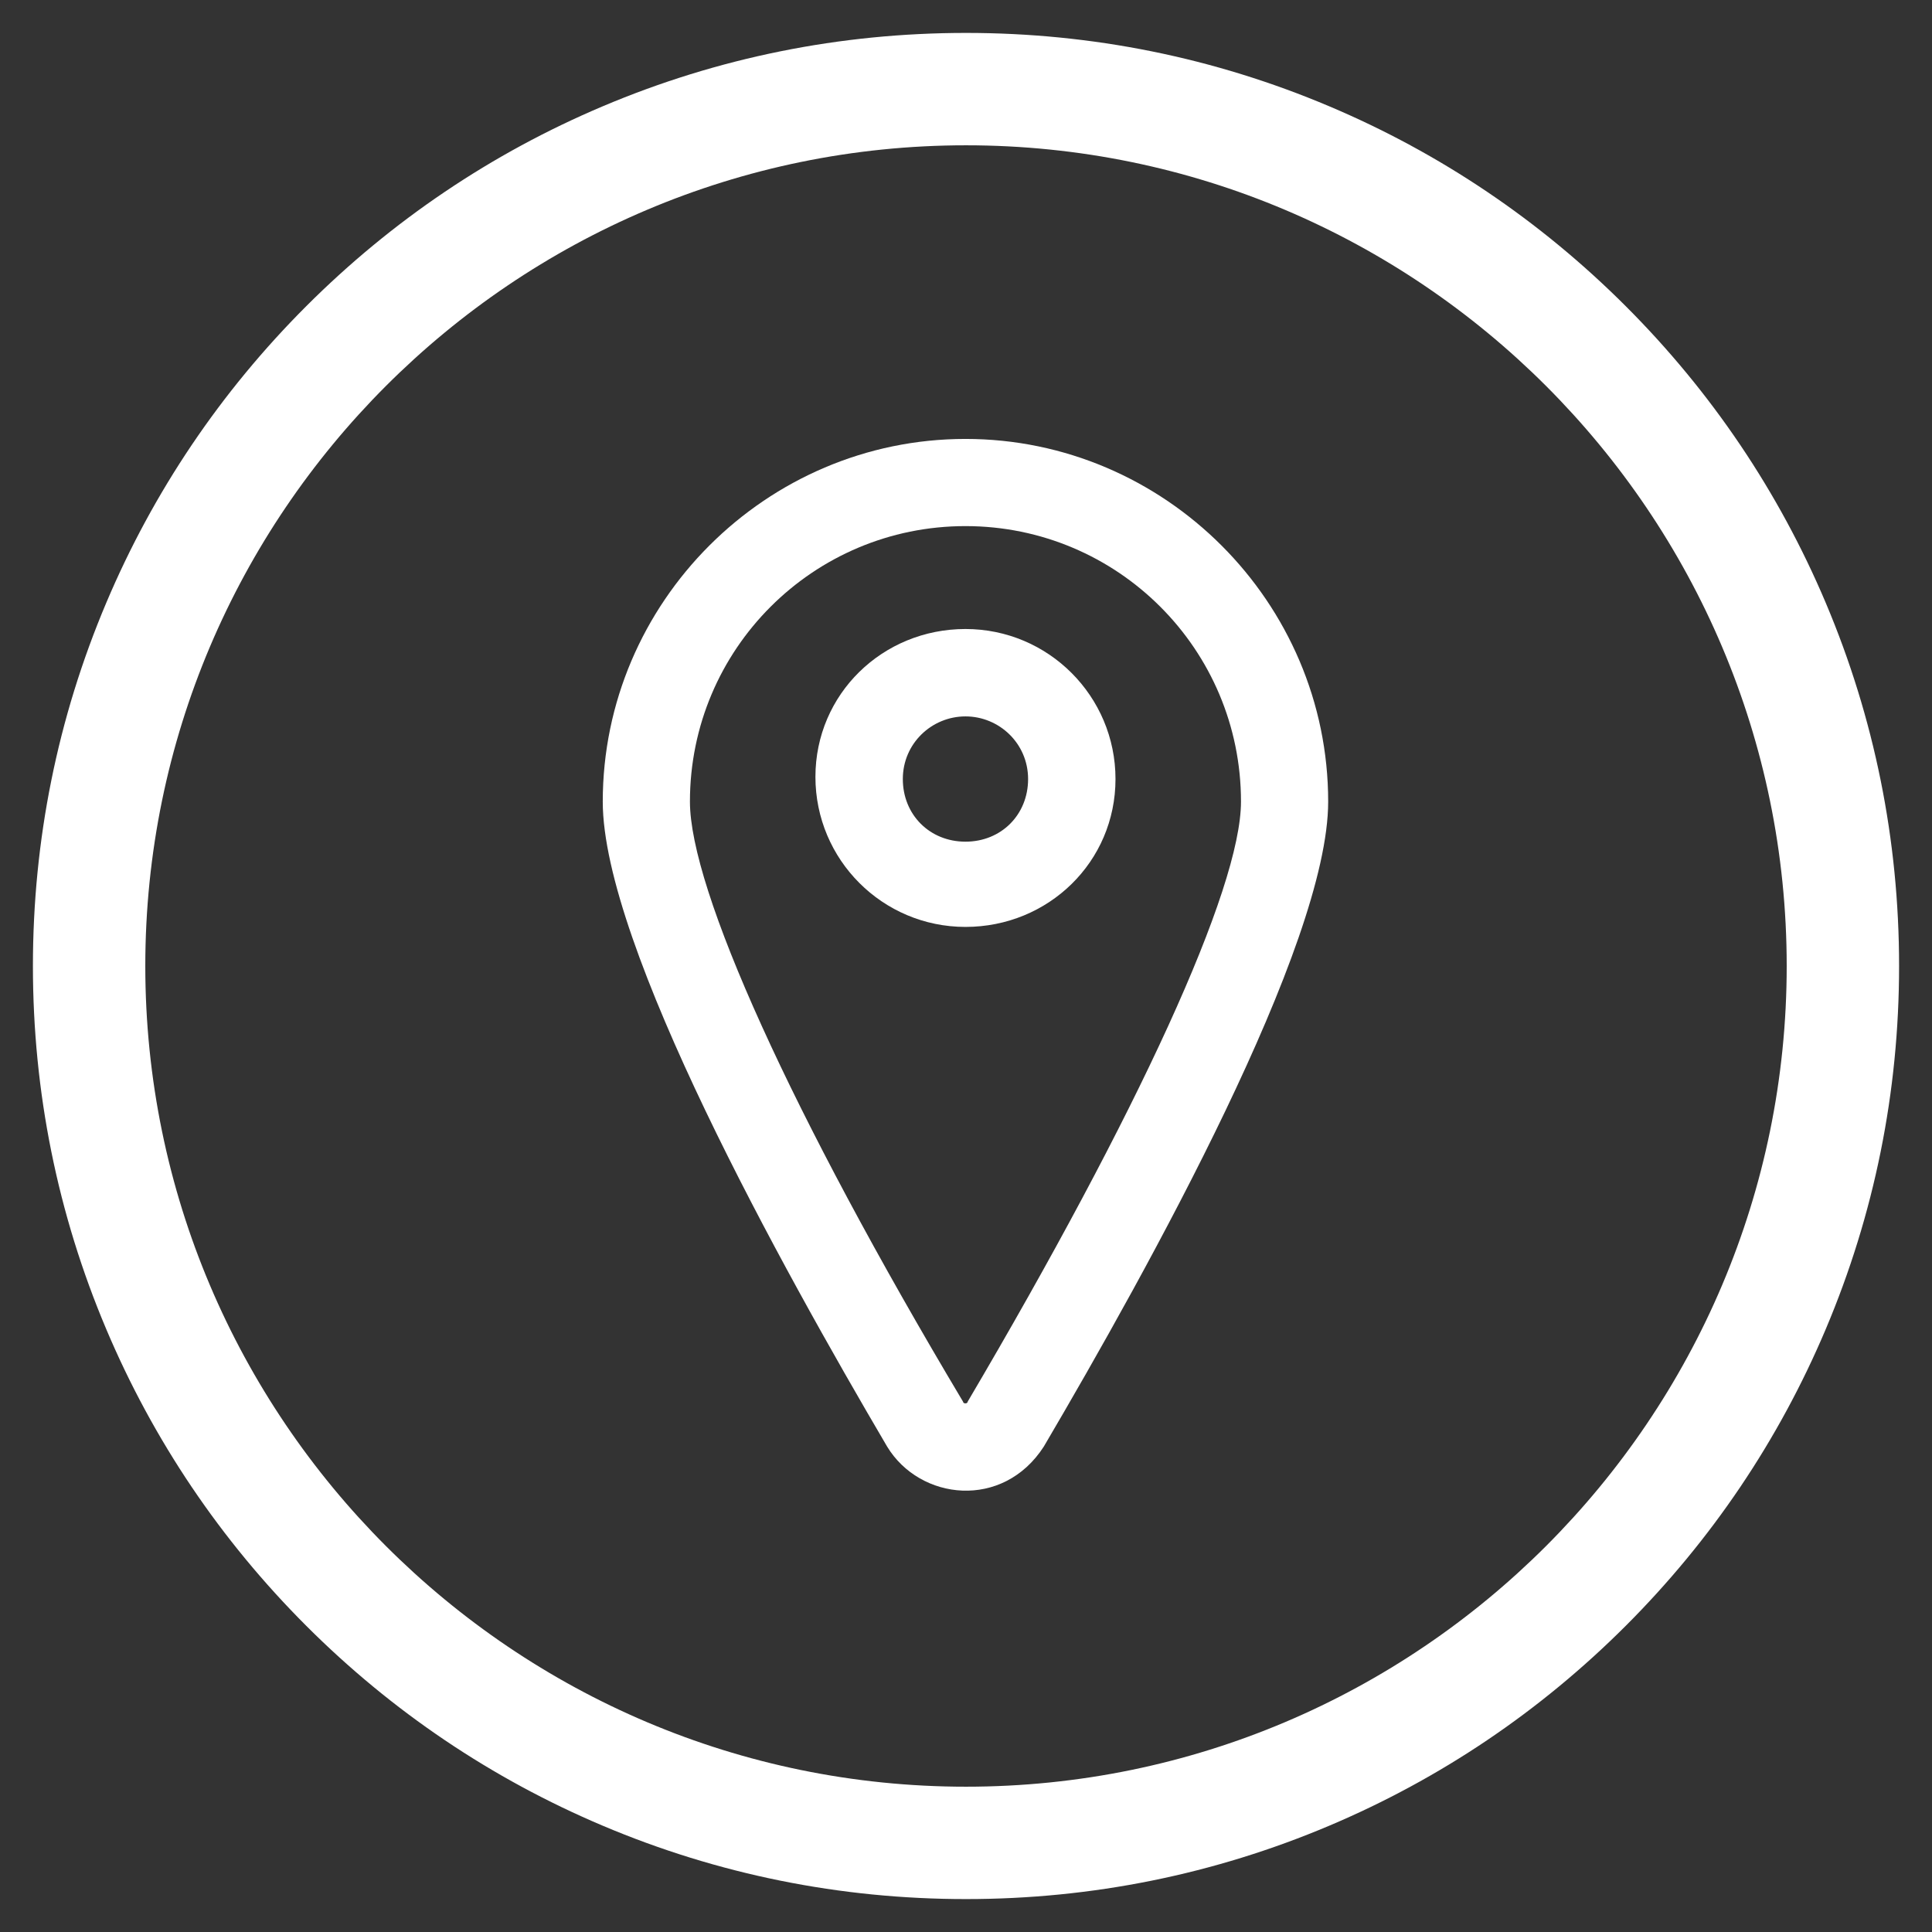
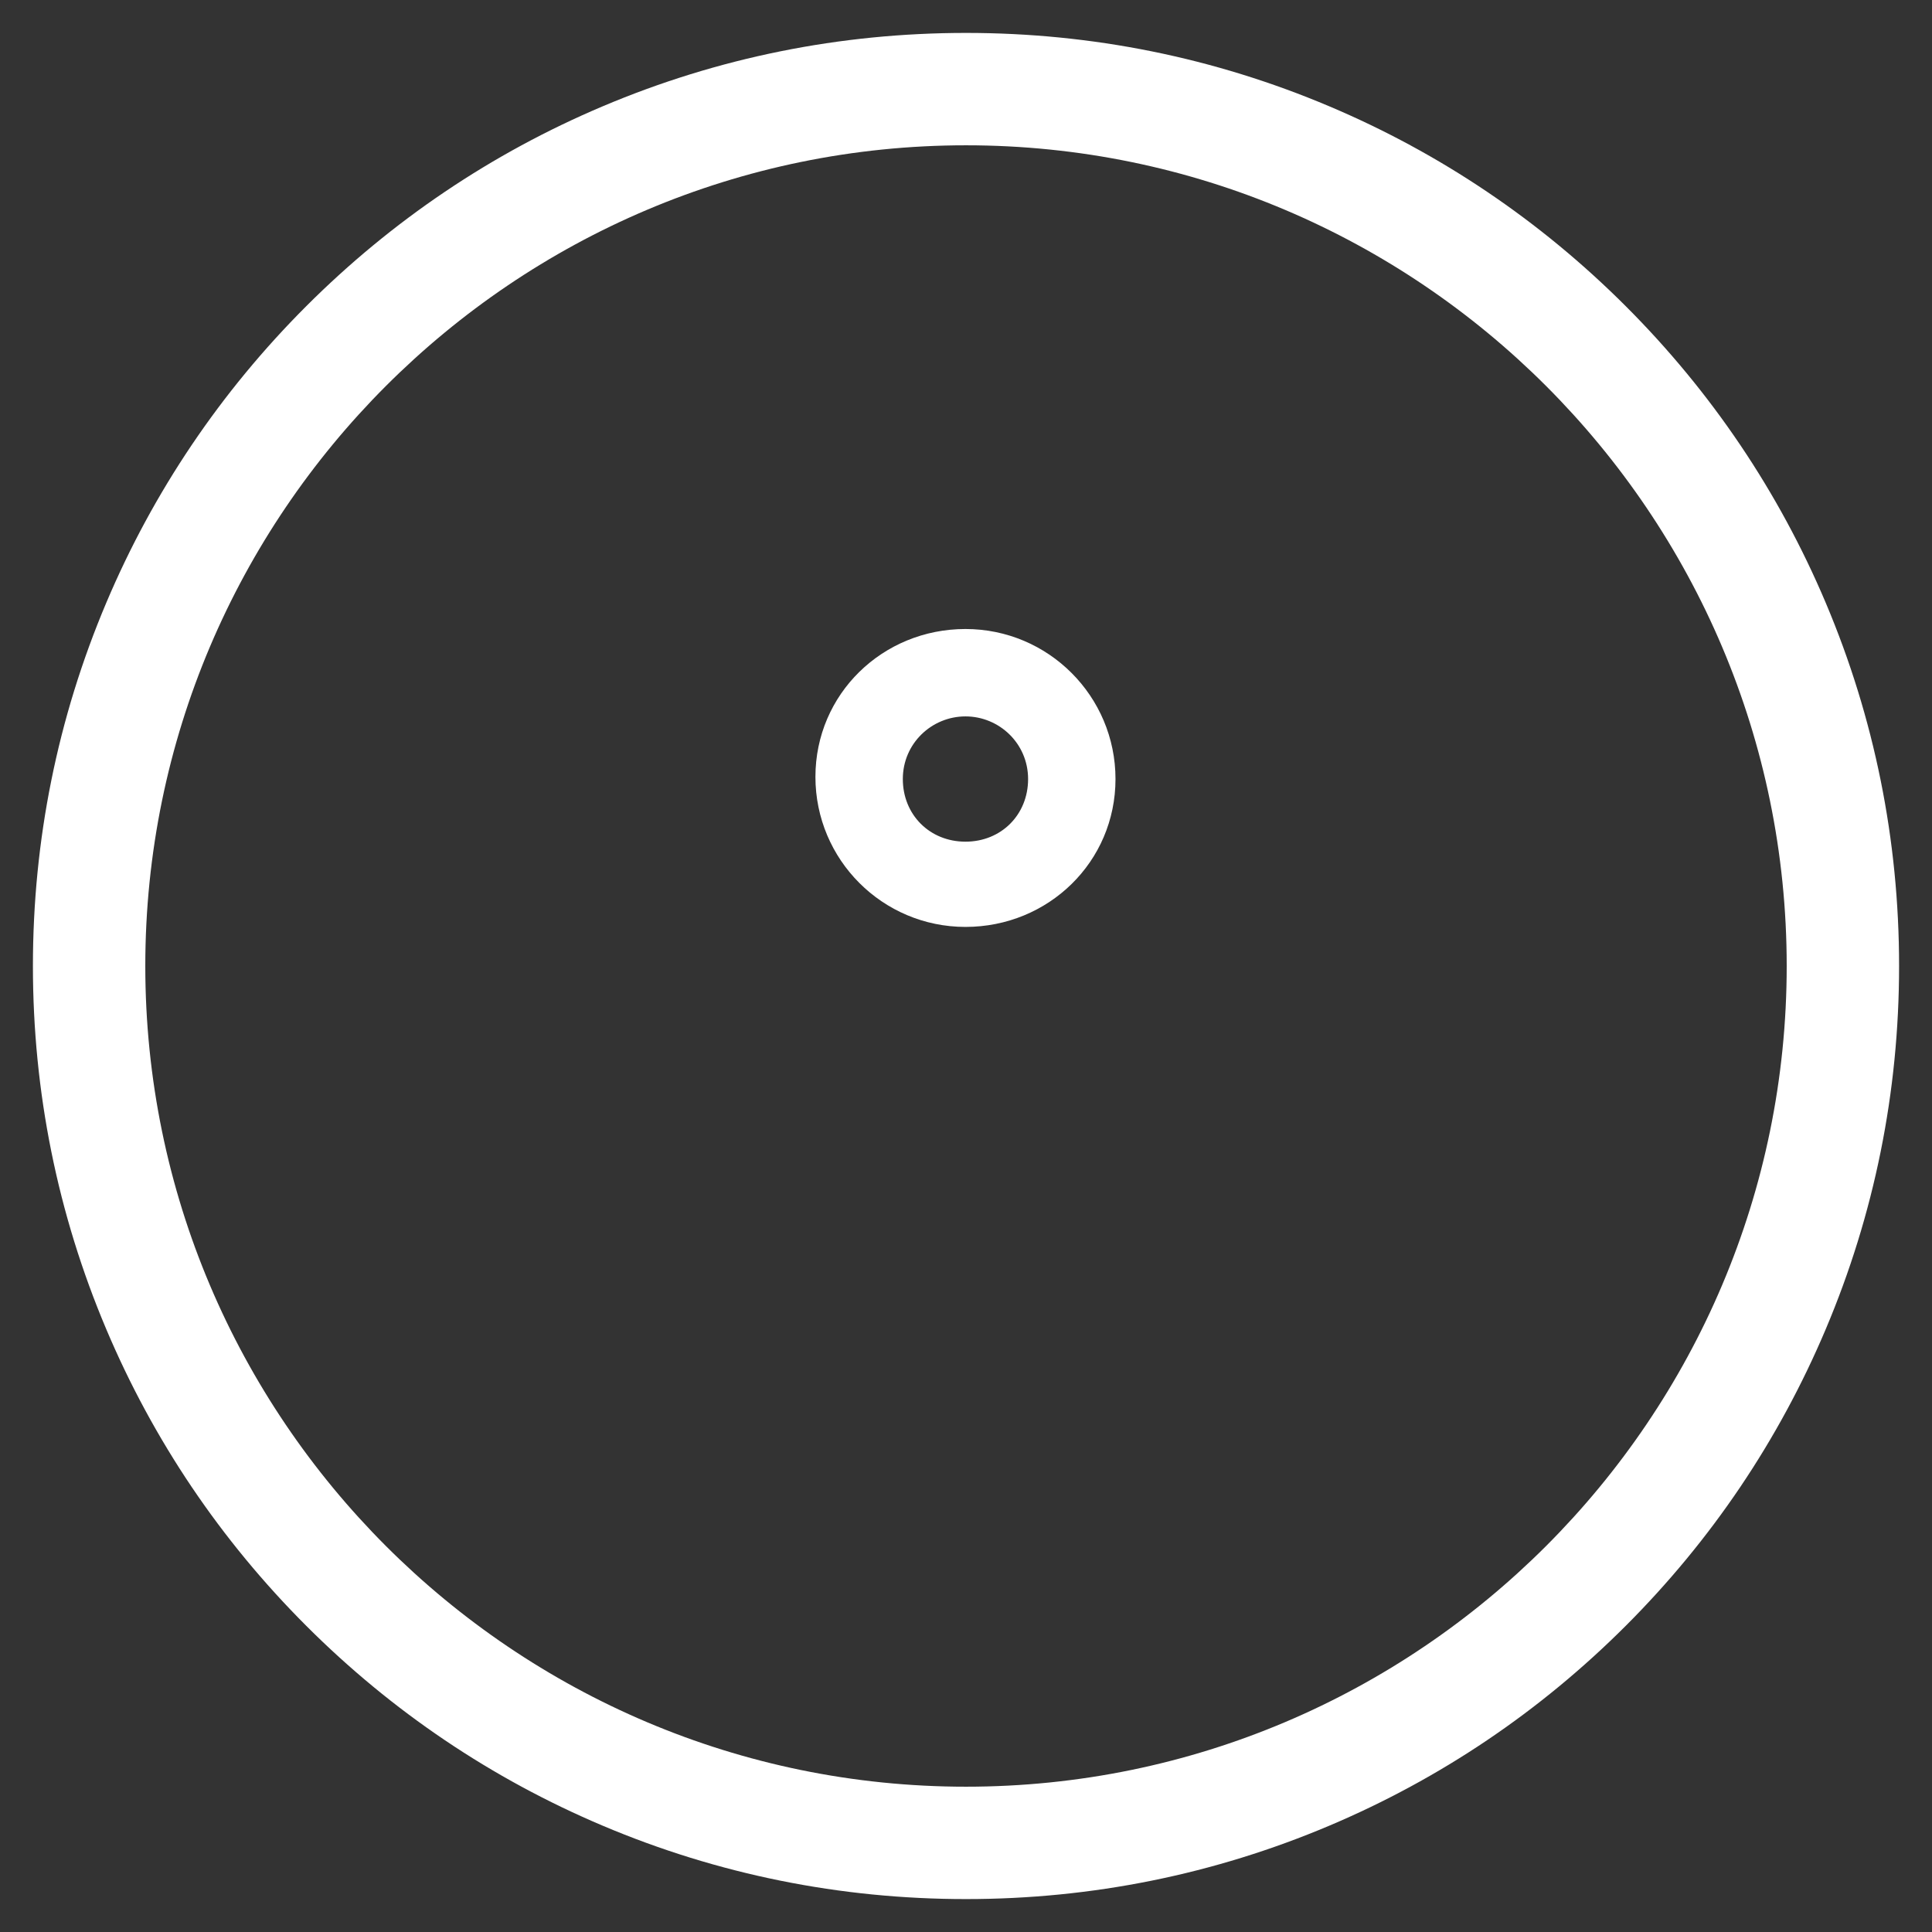
<svg xmlns="http://www.w3.org/2000/svg" xmlns:xlink="http://www.w3.org/1999/xlink" version="1.1" id="Tryb_izolacji" x="0px" y="0px" width="851px" height="851px" viewBox="0 0 851 851" enable-background="new 0 0 851 851" xml:space="preserve">
  <rect x="0" y="0" width="851" height="851" fill="#333333" stroke="none" />
  <path fill="#FFFFFF" d="M425.5,836.5c-55.474,0-109.3-10.87-159.985-32.309c-48.944-20.702-92.896-50.334-130.634-88.073  C97.142,678.38,67.51,634.429,46.809,585.484C25.37,534.8,14.5,480.974,14.5,425.5s10.87-109.3,32.309-159.985  c20.702-48.944,50.333-92.896,88.072-130.634s81.69-67.371,130.634-88.072C316.2,25.37,370.026,14.5,425.5,14.5  s109.3,10.87,159.984,32.309c48.944,20.702,92.896,50.333,130.634,88.072c37.739,37.739,67.371,81.69,88.073,130.634  C825.63,316.2,836.5,370.026,836.5,425.5s-10.87,109.3-32.309,159.984c-20.702,48.944-50.334,92.896-88.073,130.634  c-37.738,37.739-81.689,67.371-130.634,88.073C534.8,825.63,480.974,836.5,425.5,836.5z M425.5,64C226.17,64,64,226.17,64,425.5  C64,624.835,226.17,787,425.5,787C624.835,787,787,624.835,787,425.5C787,226.17,624.835,64,425.5,64z" />
  <g>
    <g>
      <defs>
-         <rect id="SVGID_1_" x="265.5" y="193.251" width="320" height="464.498" />
-       </defs>
+         </defs>
      <clipPath id="SVGID_2_">
        <use xlink:href="#SVGID_1_" overflow="visible" />
      </clipPath>
-       <path clip-path="url(#SVGID_2_)" fill="#FFFFFF" d="M390.75,637.167c-46.366-78.885-125.25-220.92-125.25-284.065    c0-87.801,71.963-159.765,159.764-159.765c87.797,0,159.764,71.964,159.764,159.765c0,63.145-78.889,205.18-125.25,284.065    C441.759,665.136,405.162,660.963,390.75,637.167L390.75,637.167z M425.264,231.737c-67.037,0-121.366,54.236-121.366,121.365    c0,38.497,44.375,137.102,120.324,264.342c0,0.949,1.991,0.949,1.991,0c74.995-127.24,120.412-225.943,120.412-264.342    C546.625,285.974,492.296,231.737,425.264,231.737L425.264,231.737z M425.264,231.737" />
+       <path clip-path="url(#SVGID_2_)" fill="#FFFFFF" d="M390.75,637.167c-46.366-78.885-125.25-220.92-125.25-284.065    c0-87.801,71.963-159.765,159.764-159.765c87.797,0,159.764,71.964,159.764,159.765c0,63.145-78.889,205.18-125.25,284.065    C441.759,665.136,405.162,660.963,390.75,637.167L390.75,637.167z M425.264,231.737c0,38.497,44.375,137.102,120.324,264.342c0,0.949,1.991,0.949,1.991,0c74.995-127.24,120.412-225.943,120.412-264.342    C546.625,285.974,492.296,231.737,425.264,231.737L425.264,231.737z M425.264,231.737" />
    </g>
    <path fill="#FFFFFF" d="M425.264,408.284c-36.504,0-66.088-29.583-66.088-66.084c0-36.505,29.583-65.139,66.088-65.139   c36.505,0,66.084,29.583,66.084,66.083C491.348,379.649,461.769,408.284,425.264,408.284L425.264,408.284z M425.264,315.557   c-14.792,0-27.592,11.852-27.592,27.587c0,15.741,11.852,27.593,27.592,27.593c15.736,0,27.588-11.852,27.588-27.593   C452.852,327.409,440.056,315.557,425.264,315.557L425.264,315.557z M425.264,315.557" />
  </g>
</svg>